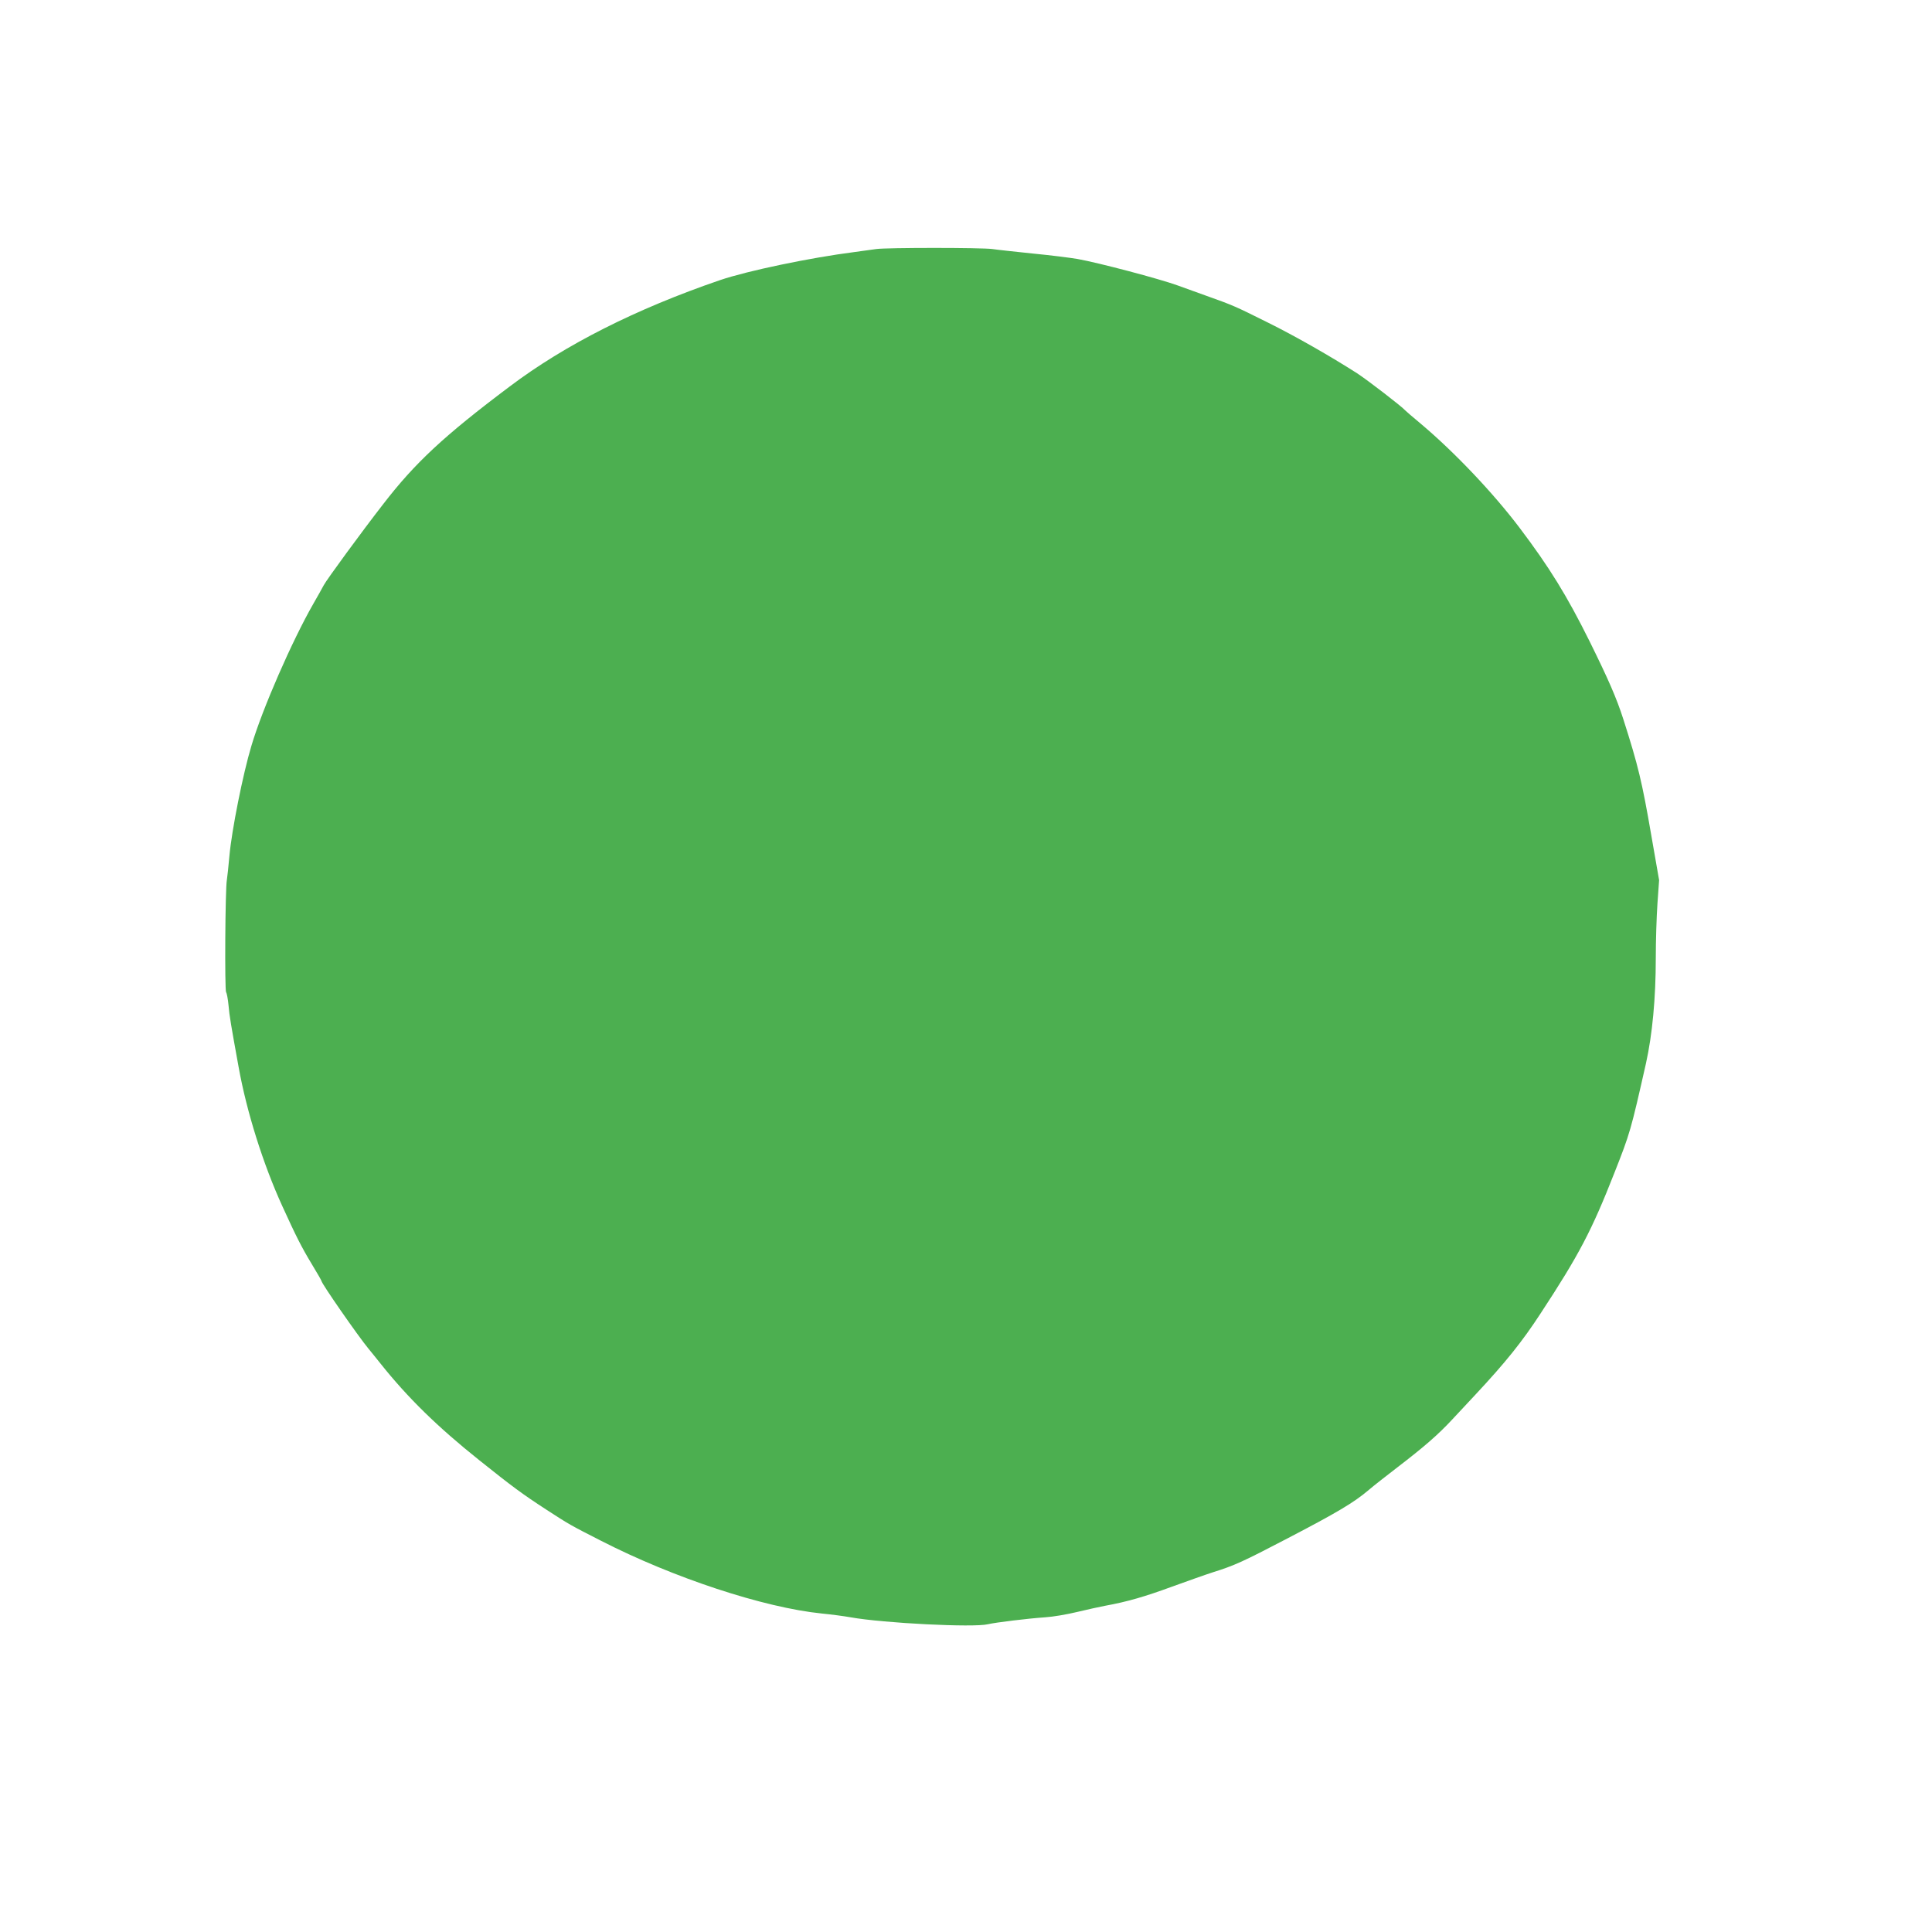
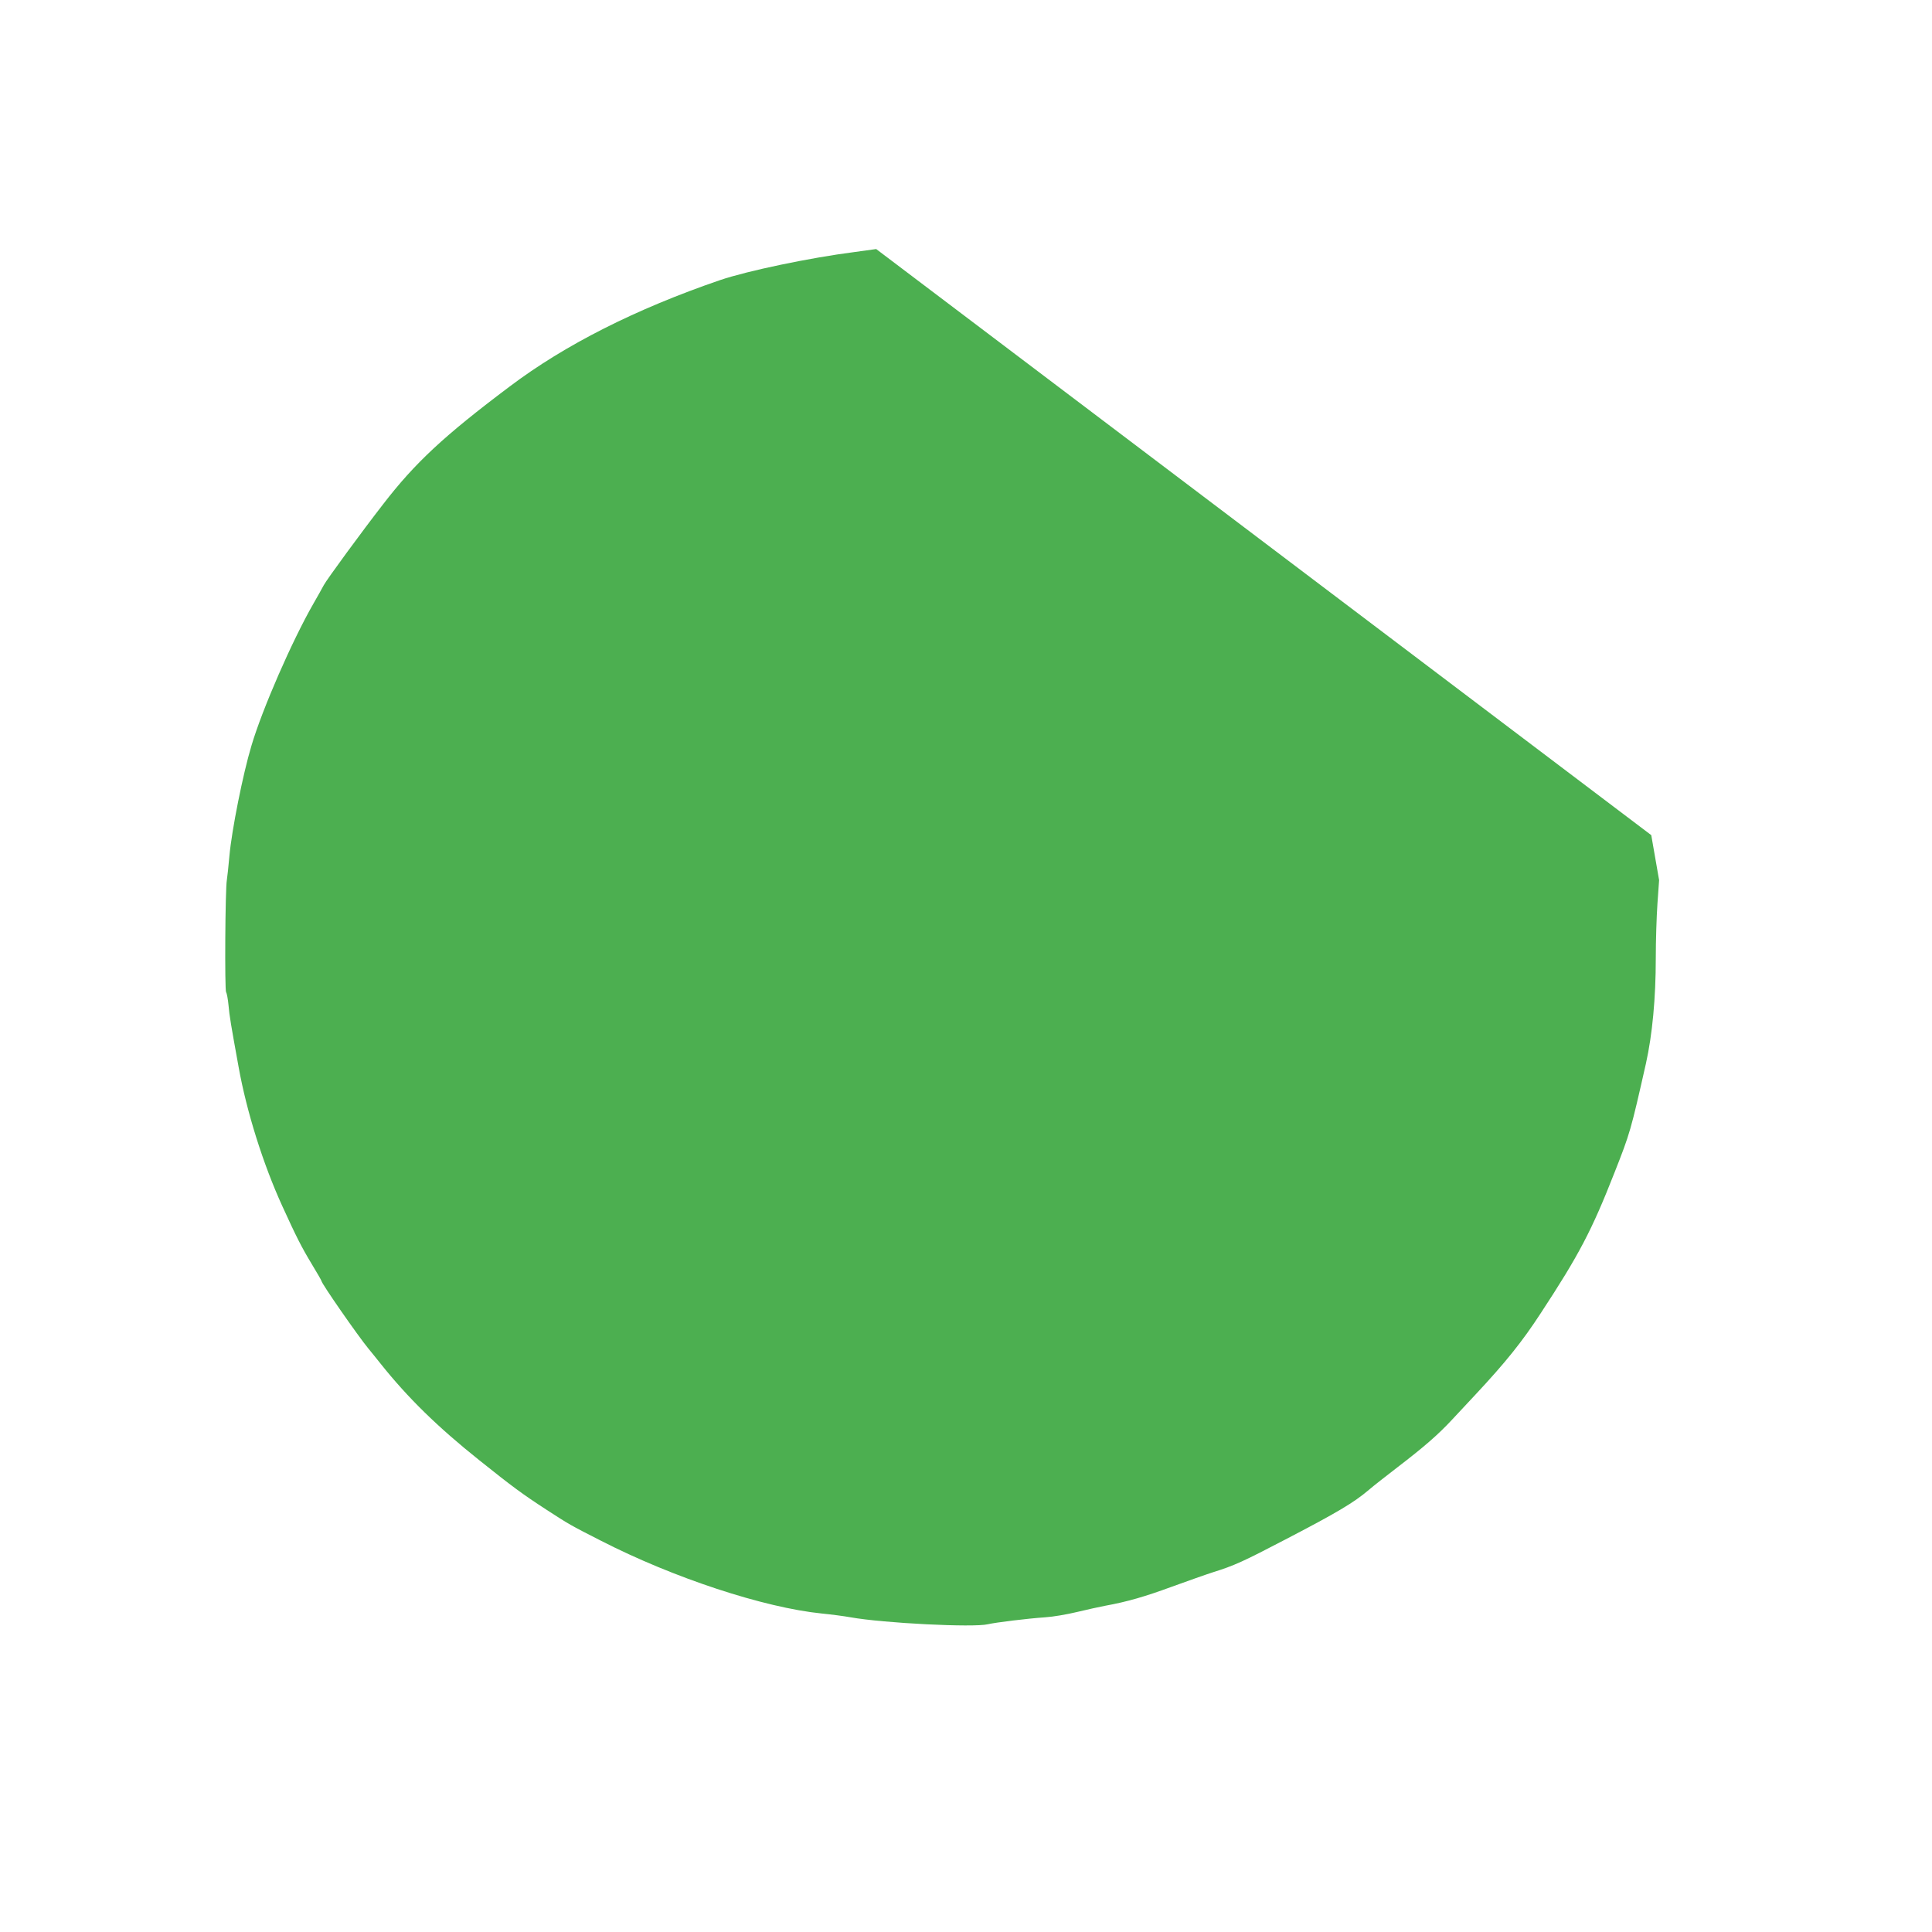
<svg xmlns="http://www.w3.org/2000/svg" version="1.0" width="1280pt" height="1280pt" viewBox="0 0 1280 1280" preserveAspectRatio="xMidYMid meet">
  <g transform="translate(0,1280) scale(0.1,-0.1)" fill="#4caf50" stroke="none">
-     <path d="M5805 11150 c-27 -4 -93 -13 -145 -20 -290 -37 -708 -124 -890 -186 -557 -191 -1027 -428 -1395 -706 -434 -326 -626 -505 -837 -779 -137 -176 -375 -501 -393 -536 -11 -21 -42 -76 -69 -123 -141 -246 -338 -697 -410 -940 -57 -189 -131 -562 -146 -730 -6 -69 -14 -141 -17 -160 -11 -56 -15 -731 -5 -744 5 -6 12 -45 16 -86 6 -71 16 -129 67 -410 53 -295 162 -642 289 -920 93 -204 128 -273 195 -384 36 -59 65 -110 65 -113 0 -16 241 -363 311 -448 10 -11 45 -56 80 -99 180 -226 377 -419 654 -640 220 -176 288 -226 445 -328 151 -98 156 -101 360 -205 482 -247 1081 -444 1465 -483 61 -6 146 -17 190 -25 218 -39 816 -69 910 -46 51 12 263 38 380 46 50 3 144 19 210 35 66 16 149 34 185 41 149 27 265 61 445 127 105 38 226 81 270 95 144 45 200 71 480 217 346 180 455 245 555 330 30 26 116 93 190 150 176 135 268 215 360 314 41 44 111 119 155 166 199 213 310 351 433 540 254 387 338 548 488 930 104 264 108 278 209 725 42 190 65 430 65 698 0 112 5 274 11 360 l11 156 -52 298 c-61 354 -87 462 -185 768 -45 141 -101 268 -224 517 -148 298 -265 489 -464 752 -174 230 -430 500 -652 687 -55 46 -102 86 -105 90 -20 24 -250 201 -319 246 -175 112 -411 247 -591 336 -219 109 -227 113 -415 180 -38 14 -121 44 -183 66 -121 44 -523 150 -662 175 -47 8 -179 25 -295 36 -115 12 -237 25 -270 30 -73 10 -700 10 -770 0z" />
+     <path d="M5805 11150 c-27 -4 -93 -13 -145 -20 -290 -37 -708 -124 -890 -186 -557 -191 -1027 -428 -1395 -706 -434 -326 -626 -505 -837 -779 -137 -176 -375 -501 -393 -536 -11 -21 -42 -76 -69 -123 -141 -246 -338 -697 -410 -940 -57 -189 -131 -562 -146 -730 -6 -69 -14 -141 -17 -160 -11 -56 -15 -731 -5 -744 5 -6 12 -45 16 -86 6 -71 16 -129 67 -410 53 -295 162 -642 289 -920 93 -204 128 -273 195 -384 36 -59 65 -110 65 -113 0 -16 241 -363 311 -448 10 -11 45 -56 80 -99 180 -226 377 -419 654 -640 220 -176 288 -226 445 -328 151 -98 156 -101 360 -205 482 -247 1081 -444 1465 -483 61 -6 146 -17 190 -25 218 -39 816 -69 910 -46 51 12 263 38 380 46 50 3 144 19 210 35 66 16 149 34 185 41 149 27 265 61 445 127 105 38 226 81 270 95 144 45 200 71 480 217 346 180 455 245 555 330 30 26 116 93 190 150 176 135 268 215 360 314 41 44 111 119 155 166 199 213 310 351 433 540 254 387 338 548 488 930 104 264 108 278 209 725 42 190 65 430 65 698 0 112 5 274 11 360 l11 156 -52 298 z" />
  </g>
</svg>